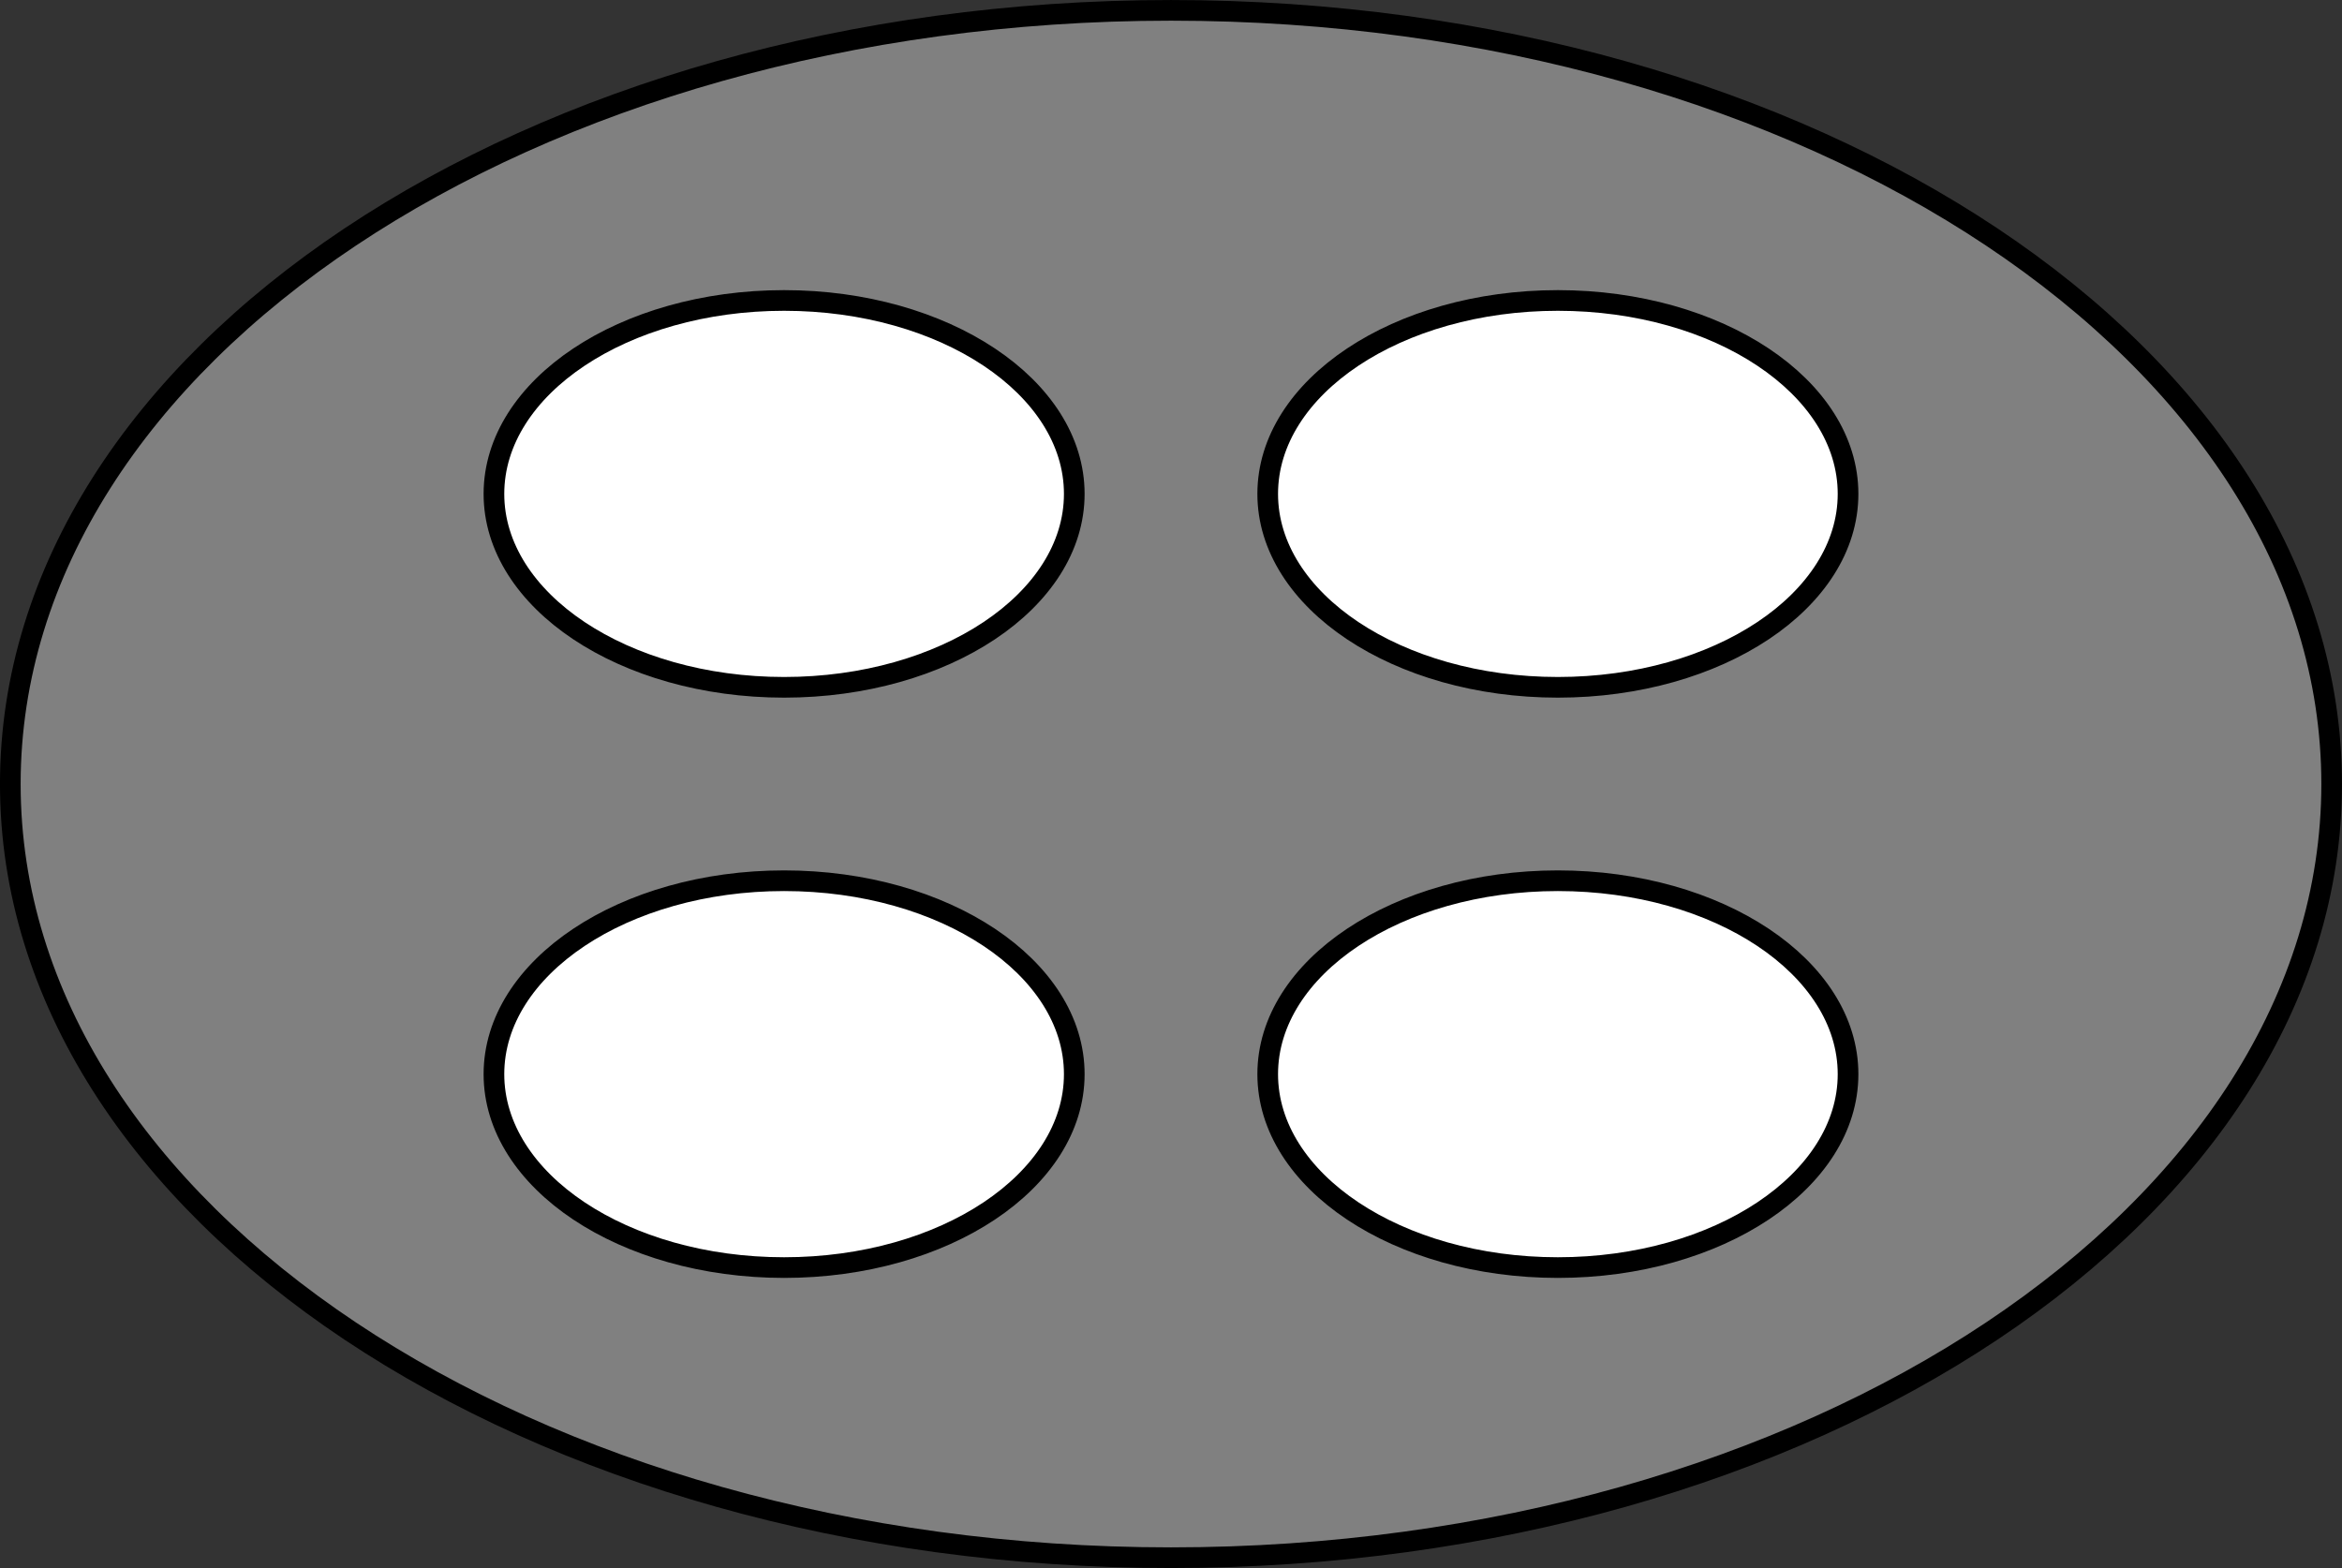
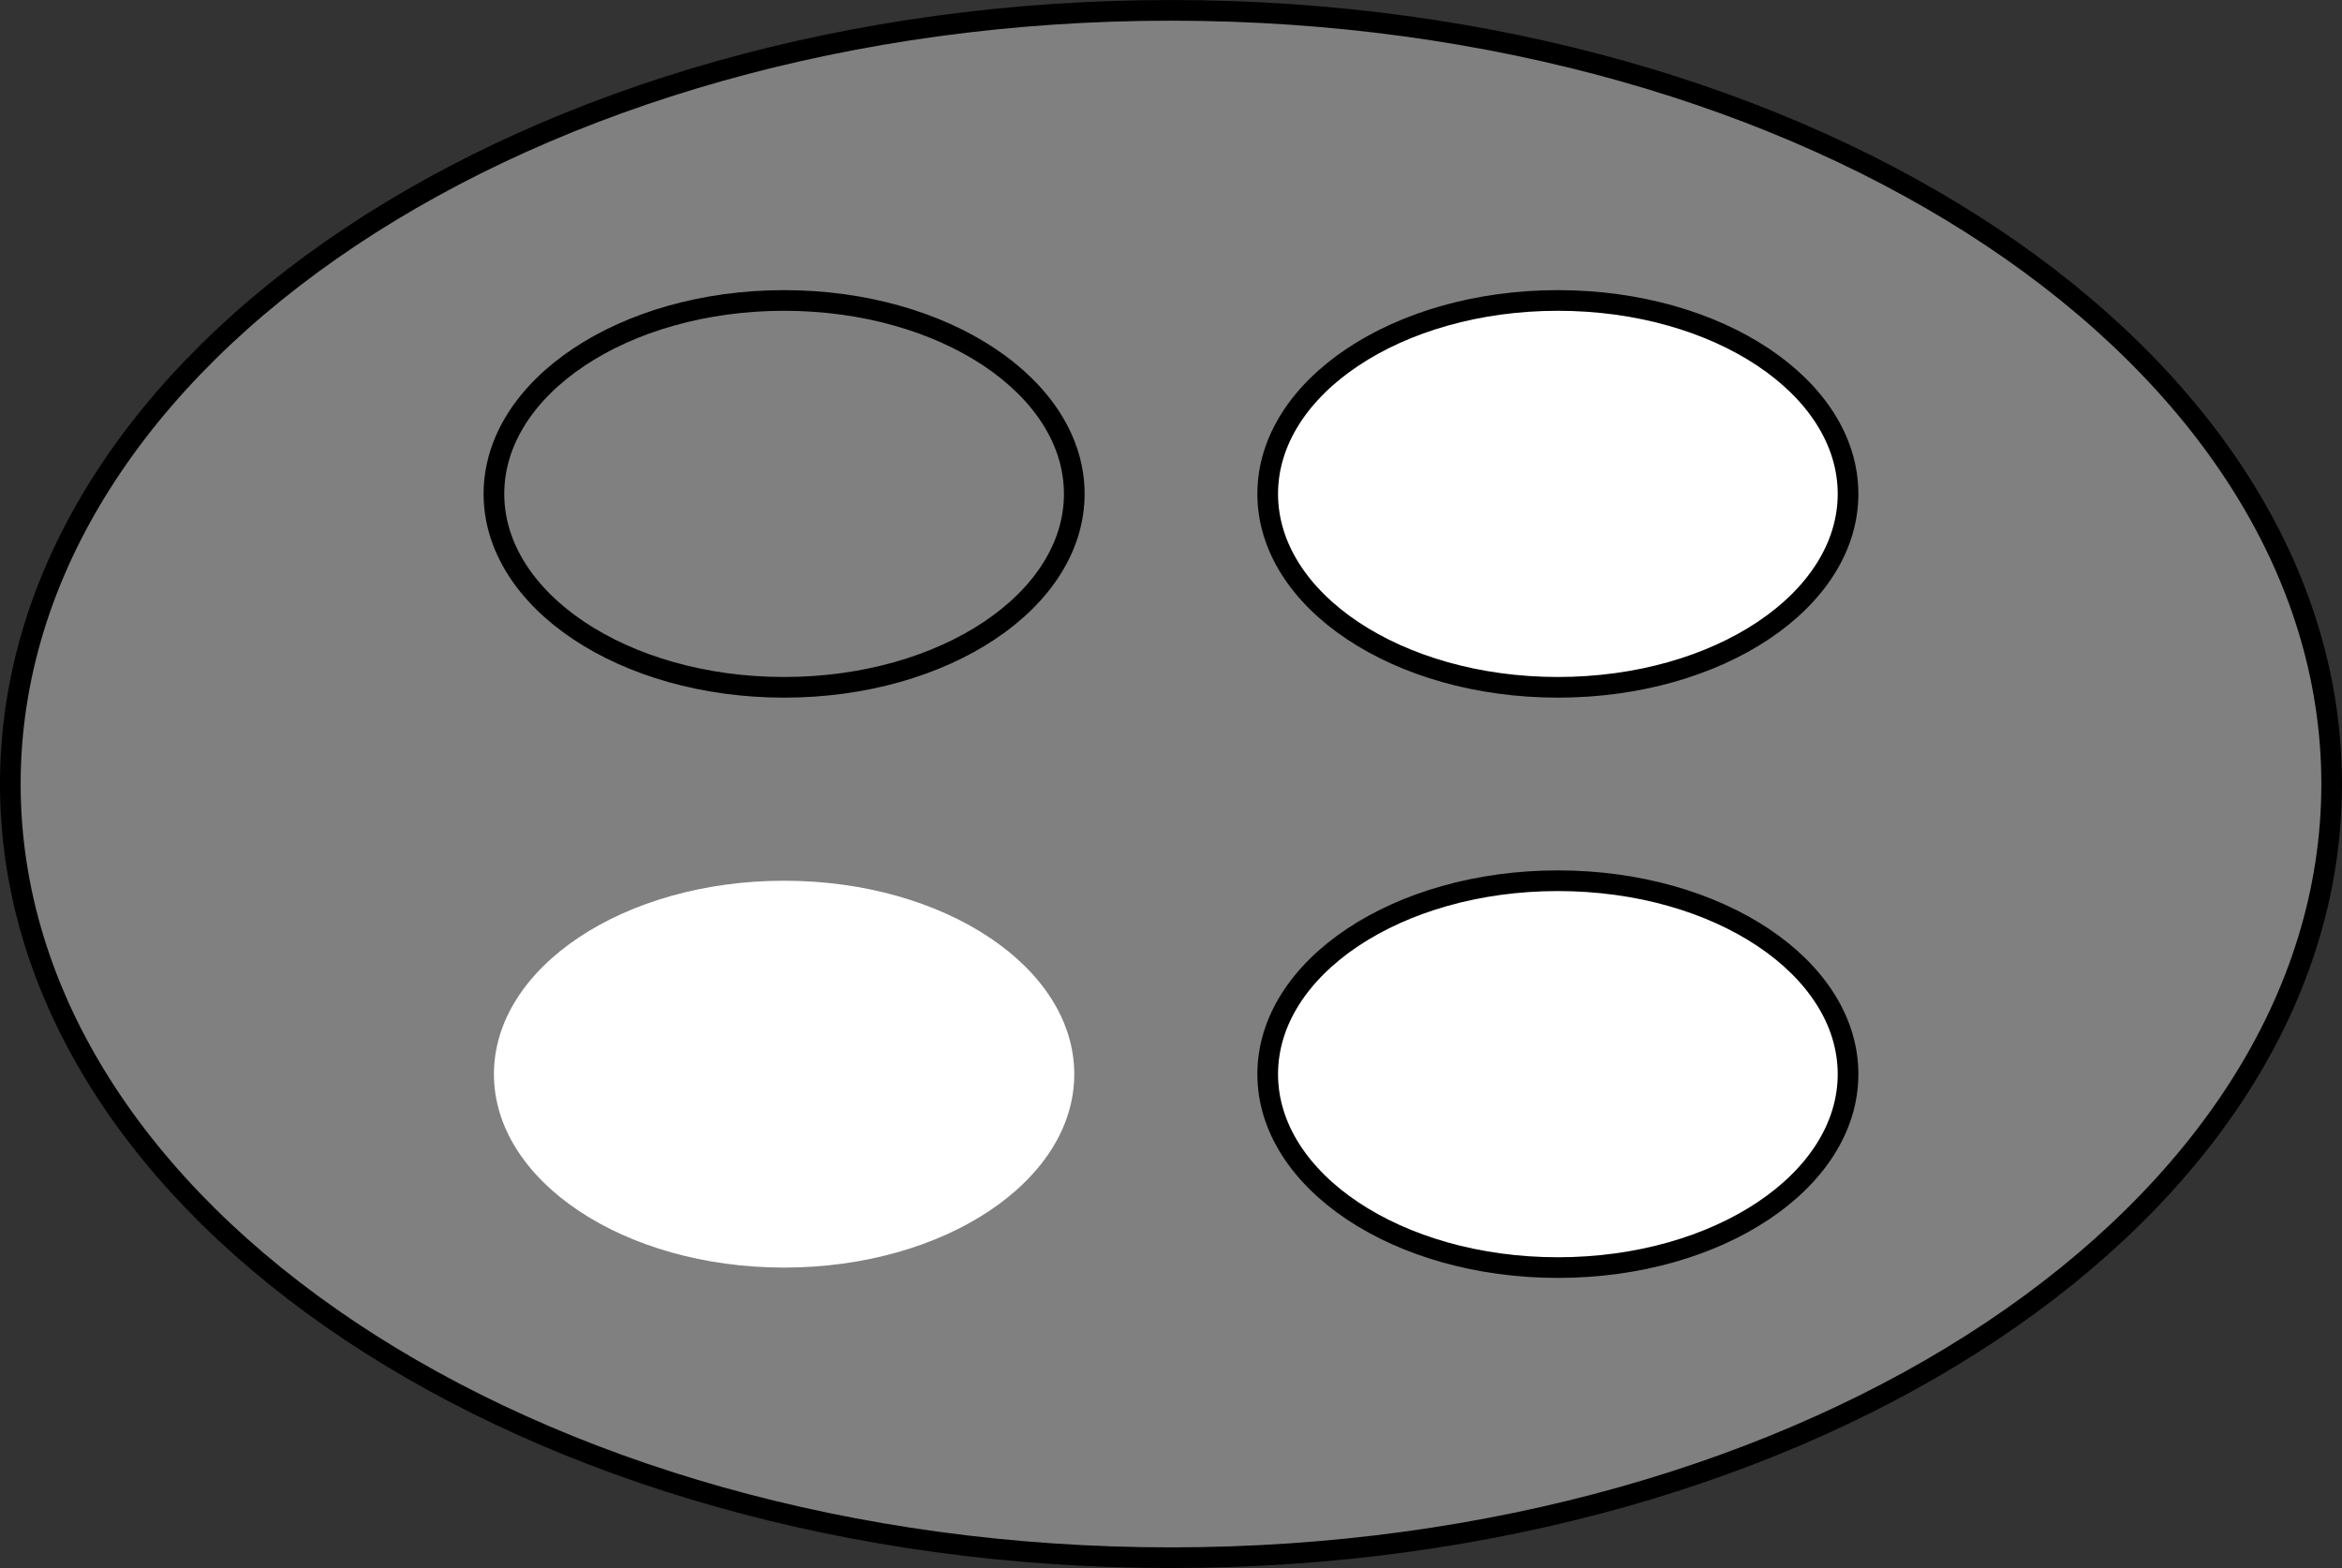
<svg xmlns="http://www.w3.org/2000/svg" height="76.208pt" version="1.1" viewBox="56.621 54.06 113.811 76.208" width="113.811pt">
  <rect x="56.621" y="54.06" width="113.811" height="76.208" fill="#333333" stroke="none" />
  <g id="page1">
    <g transform="matrix(1 0 0 1 113.526 92.165)">
      <path d="M 56.404 0C 56.404 -20.767 31.151 -37.602 0 -37.602C -31.151 -37.602 -56.404 -20.767 -56.404 -0C -56.404 20.767 -31.151 37.602 0 37.602C 31.151 37.602 56.404 20.767 56.404 0Z" fill="#808080" />
    </g>
    <g transform="matrix(1 0 0 1 113.526 92.165)">
      <path d="M 56.404 0C 56.404 -20.767 31.151 -37.602 0 -37.602C -31.151 -37.602 -56.404 -20.767 -56.404 -0C -56.404 20.767 -31.151 37.602 0 37.602C 31.151 37.602 56.404 20.767 56.404 0Z" fill="none" stroke="#000000" stroke-linecap="round" stroke-linejoin="round" stroke-miterlimit="10.037" stroke-width="1.004" />
    </g>
    <g transform="matrix(1 0 0 1 113.526 92.165)">
      <path d="M 32.902 -14.101C 32.902 -19.293 26.589 -23.502 18.801 -23.502C 11.014 -23.502 4.7 -19.293 4.7 -14.101C 4.7 -8.909 11.014 -4.7 18.801 -4.7C 26.589 -4.7 32.902 -8.909 32.902 -14.101Z" fill="#ffffff" />
    </g>
    <g transform="matrix(1 0 0 1 113.526 92.165)">
      <path d="M 32.902 -14.101C 32.902 -19.293 26.589 -23.502 18.801 -23.502C 11.014 -23.502 4.7 -19.293 4.7 -14.101C 4.7 -8.909 11.014 -4.7 18.801 -4.7C 26.589 -4.7 32.902 -8.909 32.902 -14.101Z" fill="none" stroke="#000000" stroke-linecap="round" stroke-linejoin="round" stroke-miterlimit="10.037" stroke-width="1.004" />
    </g>
    <g transform="matrix(1 0 0 1 113.526 92.165)">
      <path d="M 32.902 14.101C 32.902 8.909 26.589 4.7 18.801 4.7C 11.014 4.7 4.7 8.909 4.7 14.101C 4.7 19.293 11.014 23.502 18.801 23.502C 26.589 23.502 32.902 19.293 32.902 14.101Z" fill="#ffffff" />
    </g>
    <g transform="matrix(1 0 0 1 113.526 92.165)">
      <path d="M 32.902 14.101C 32.902 8.909 26.589 4.7 18.801 4.7C 11.014 4.7 4.7 8.909 4.7 14.101C 4.7 19.293 11.014 23.502 18.801 23.502C 26.589 23.502 32.902 19.293 32.902 14.101Z" fill="none" stroke="#000000" stroke-linecap="round" stroke-linejoin="round" stroke-miterlimit="10.037" stroke-width="1.004" />
    </g>
    <g transform="matrix(1 0 0 1 113.526 92.165)">
-       <path d="M -4.7 -14.101C -4.7 -19.293 -11.014 -23.502 -18.801 -23.502C -26.589 -23.502 -32.902 -19.293 -32.902 -14.101C -32.902 -8.909 -26.589 -4.7 -18.801 -4.7C -11.014 -4.7 -4.7 -8.909 -4.7 -14.101Z" fill="#ffffff" />
-     </g>
+       </g>
    <g transform="matrix(1 0 0 1 113.526 92.165)">
      <path d="M -4.7 -14.101C -4.7 -19.293 -11.014 -23.502 -18.801 -23.502C -26.589 -23.502 -32.902 -19.293 -32.902 -14.101C -32.902 -8.909 -26.589 -4.7 -18.801 -4.7C -11.014 -4.7 -4.7 -8.909 -4.7 -14.101Z" fill="none" stroke="#000000" stroke-linecap="round" stroke-linejoin="round" stroke-miterlimit="10.037" stroke-width="1.004" />
    </g>
    <g transform="matrix(1 0 0 1 113.526 92.165)">
      <path d="M -4.7 14.101C -4.7 8.909 -11.014 4.7 -18.801 4.7C -26.589 4.7 -32.902 8.909 -32.902 14.101C -32.902 19.293 -26.589 23.502 -18.801 23.502C -11.014 23.502 -4.7 19.293 -4.7 14.101Z" fill="#ffffff" />
    </g>
    <g transform="matrix(1 0 0 1 113.526 92.165)">
-       <path d="M -4.7 14.101C -4.7 8.909 -11.014 4.7 -18.801 4.7C -26.589 4.7 -32.902 8.909 -32.902 14.101C -32.902 19.293 -26.589 23.502 -18.801 23.502C -11.014 23.502 -4.7 19.293 -4.7 14.101Z" fill="none" stroke="#000000" stroke-linecap="round" stroke-linejoin="round" stroke-miterlimit="10.037" stroke-width="1.004" />
-     </g>
+       </g>
  </g>
</svg>